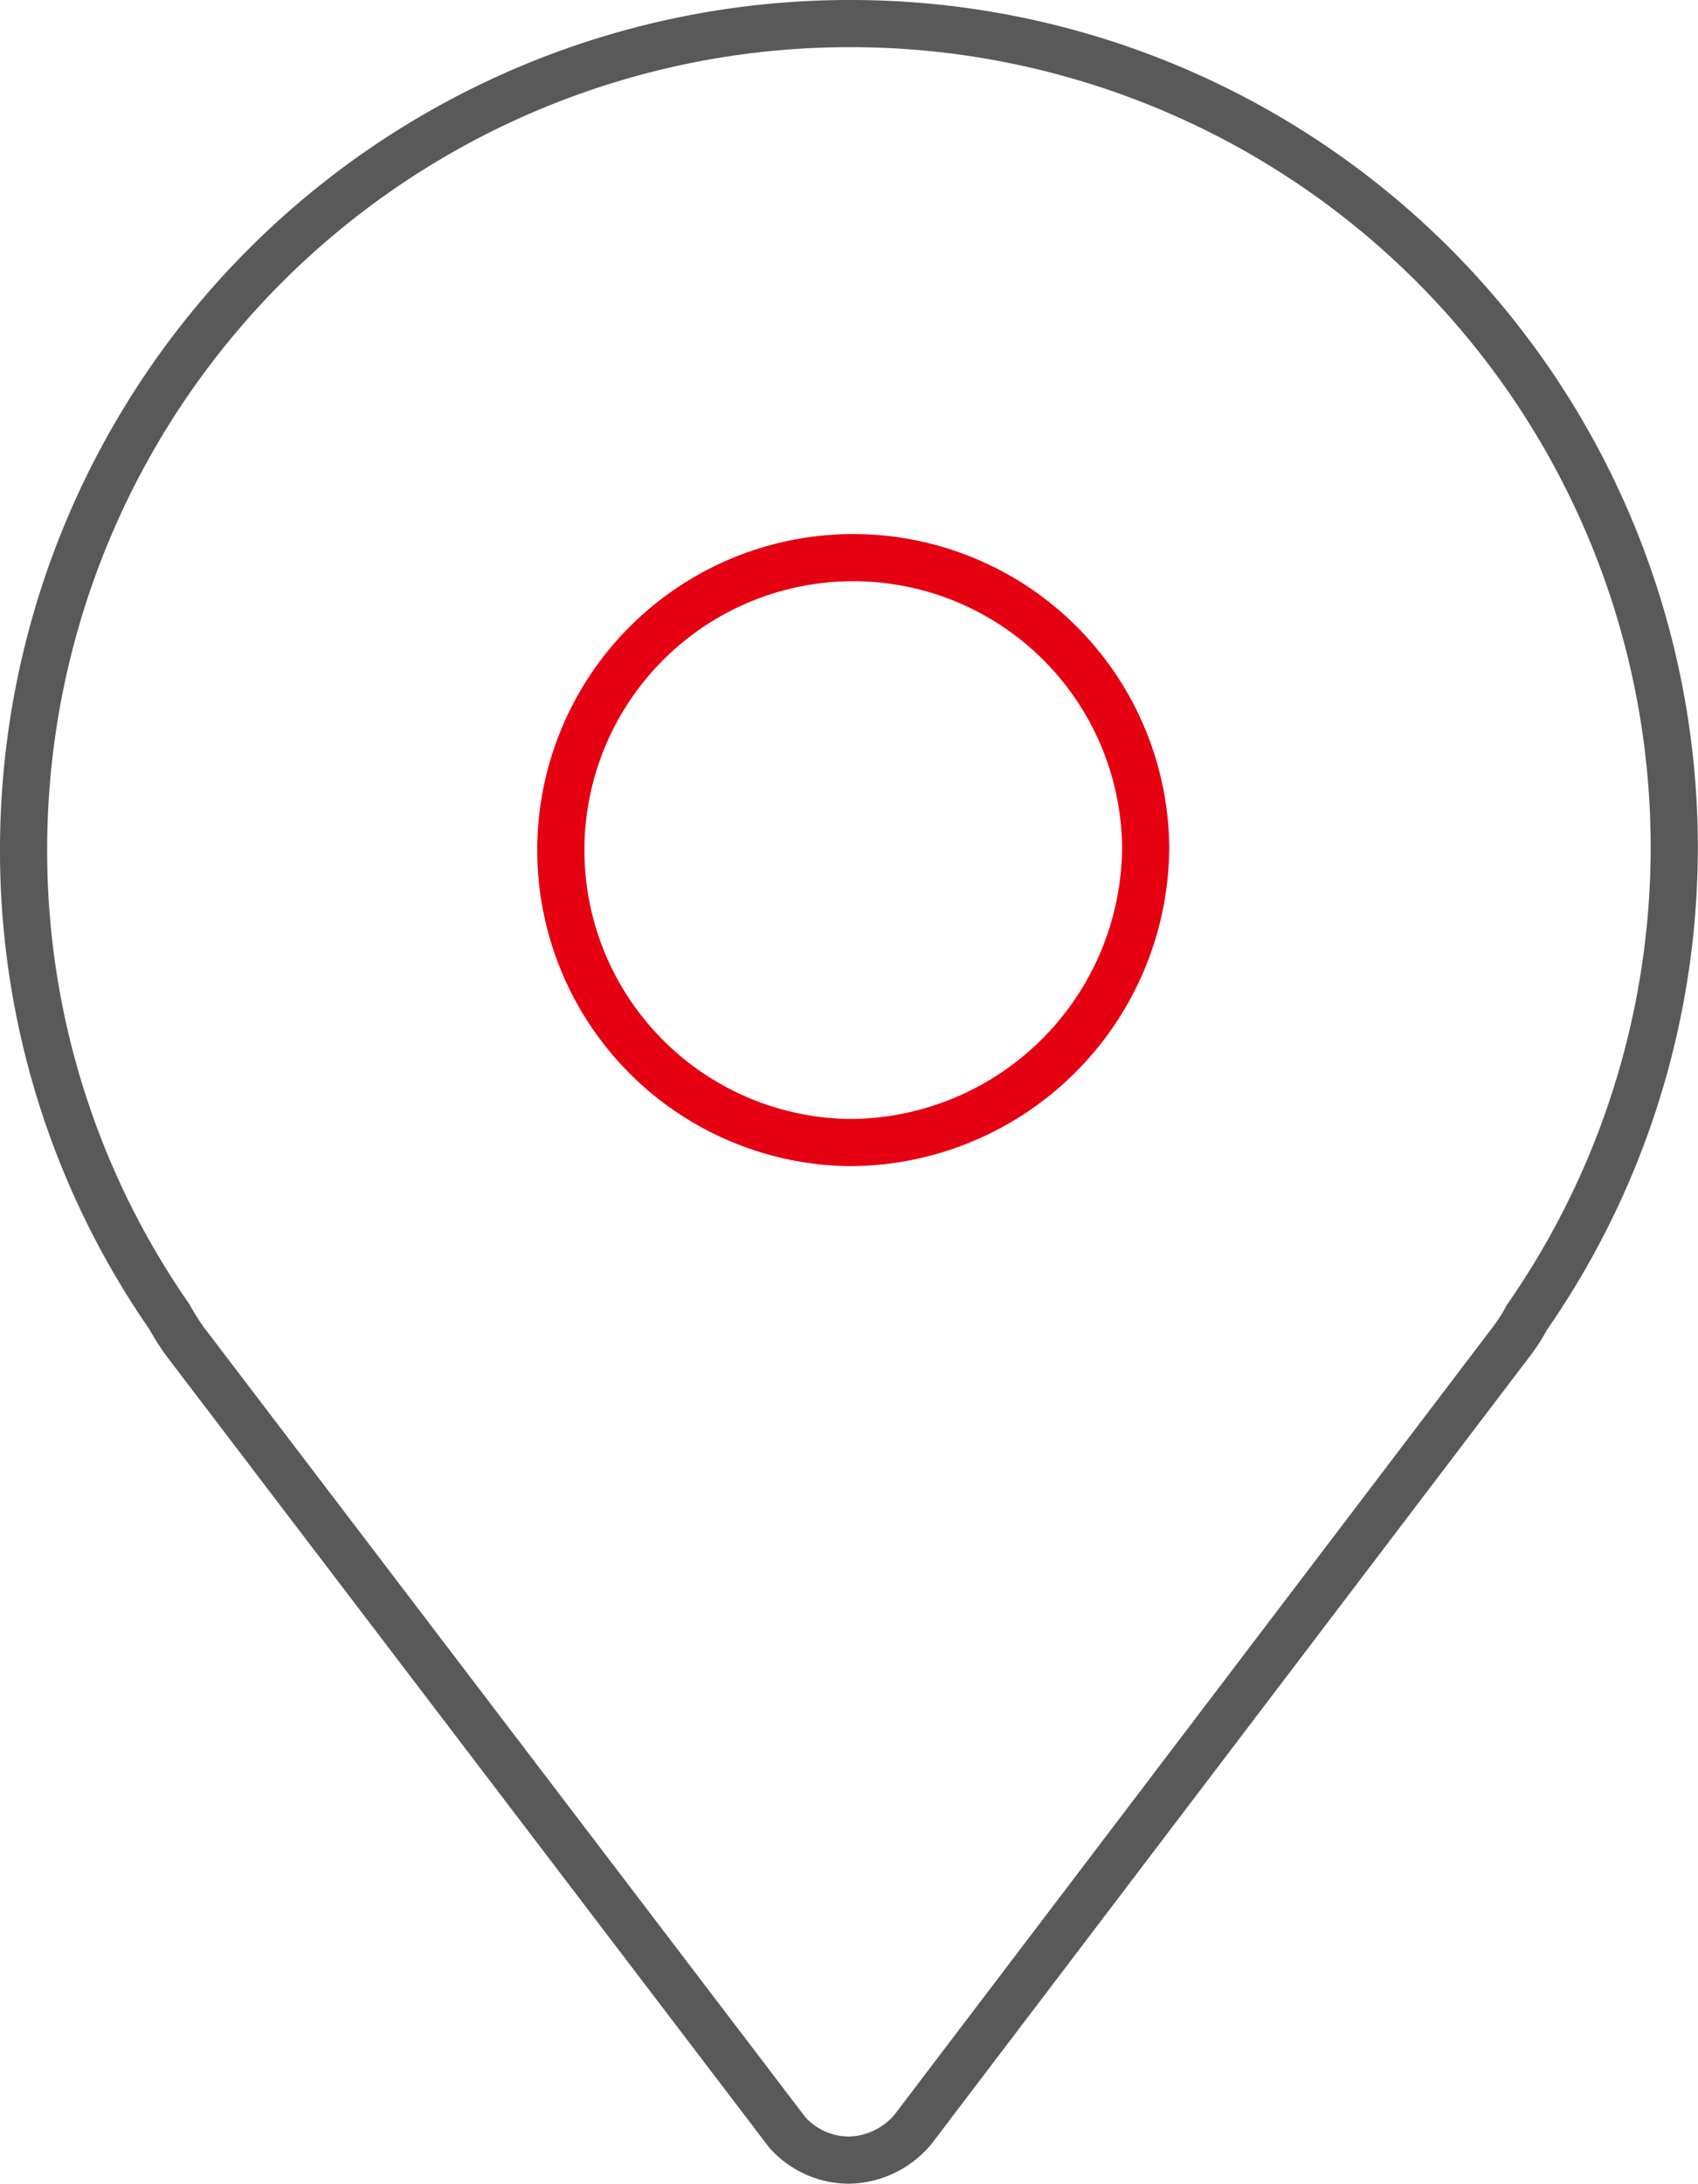
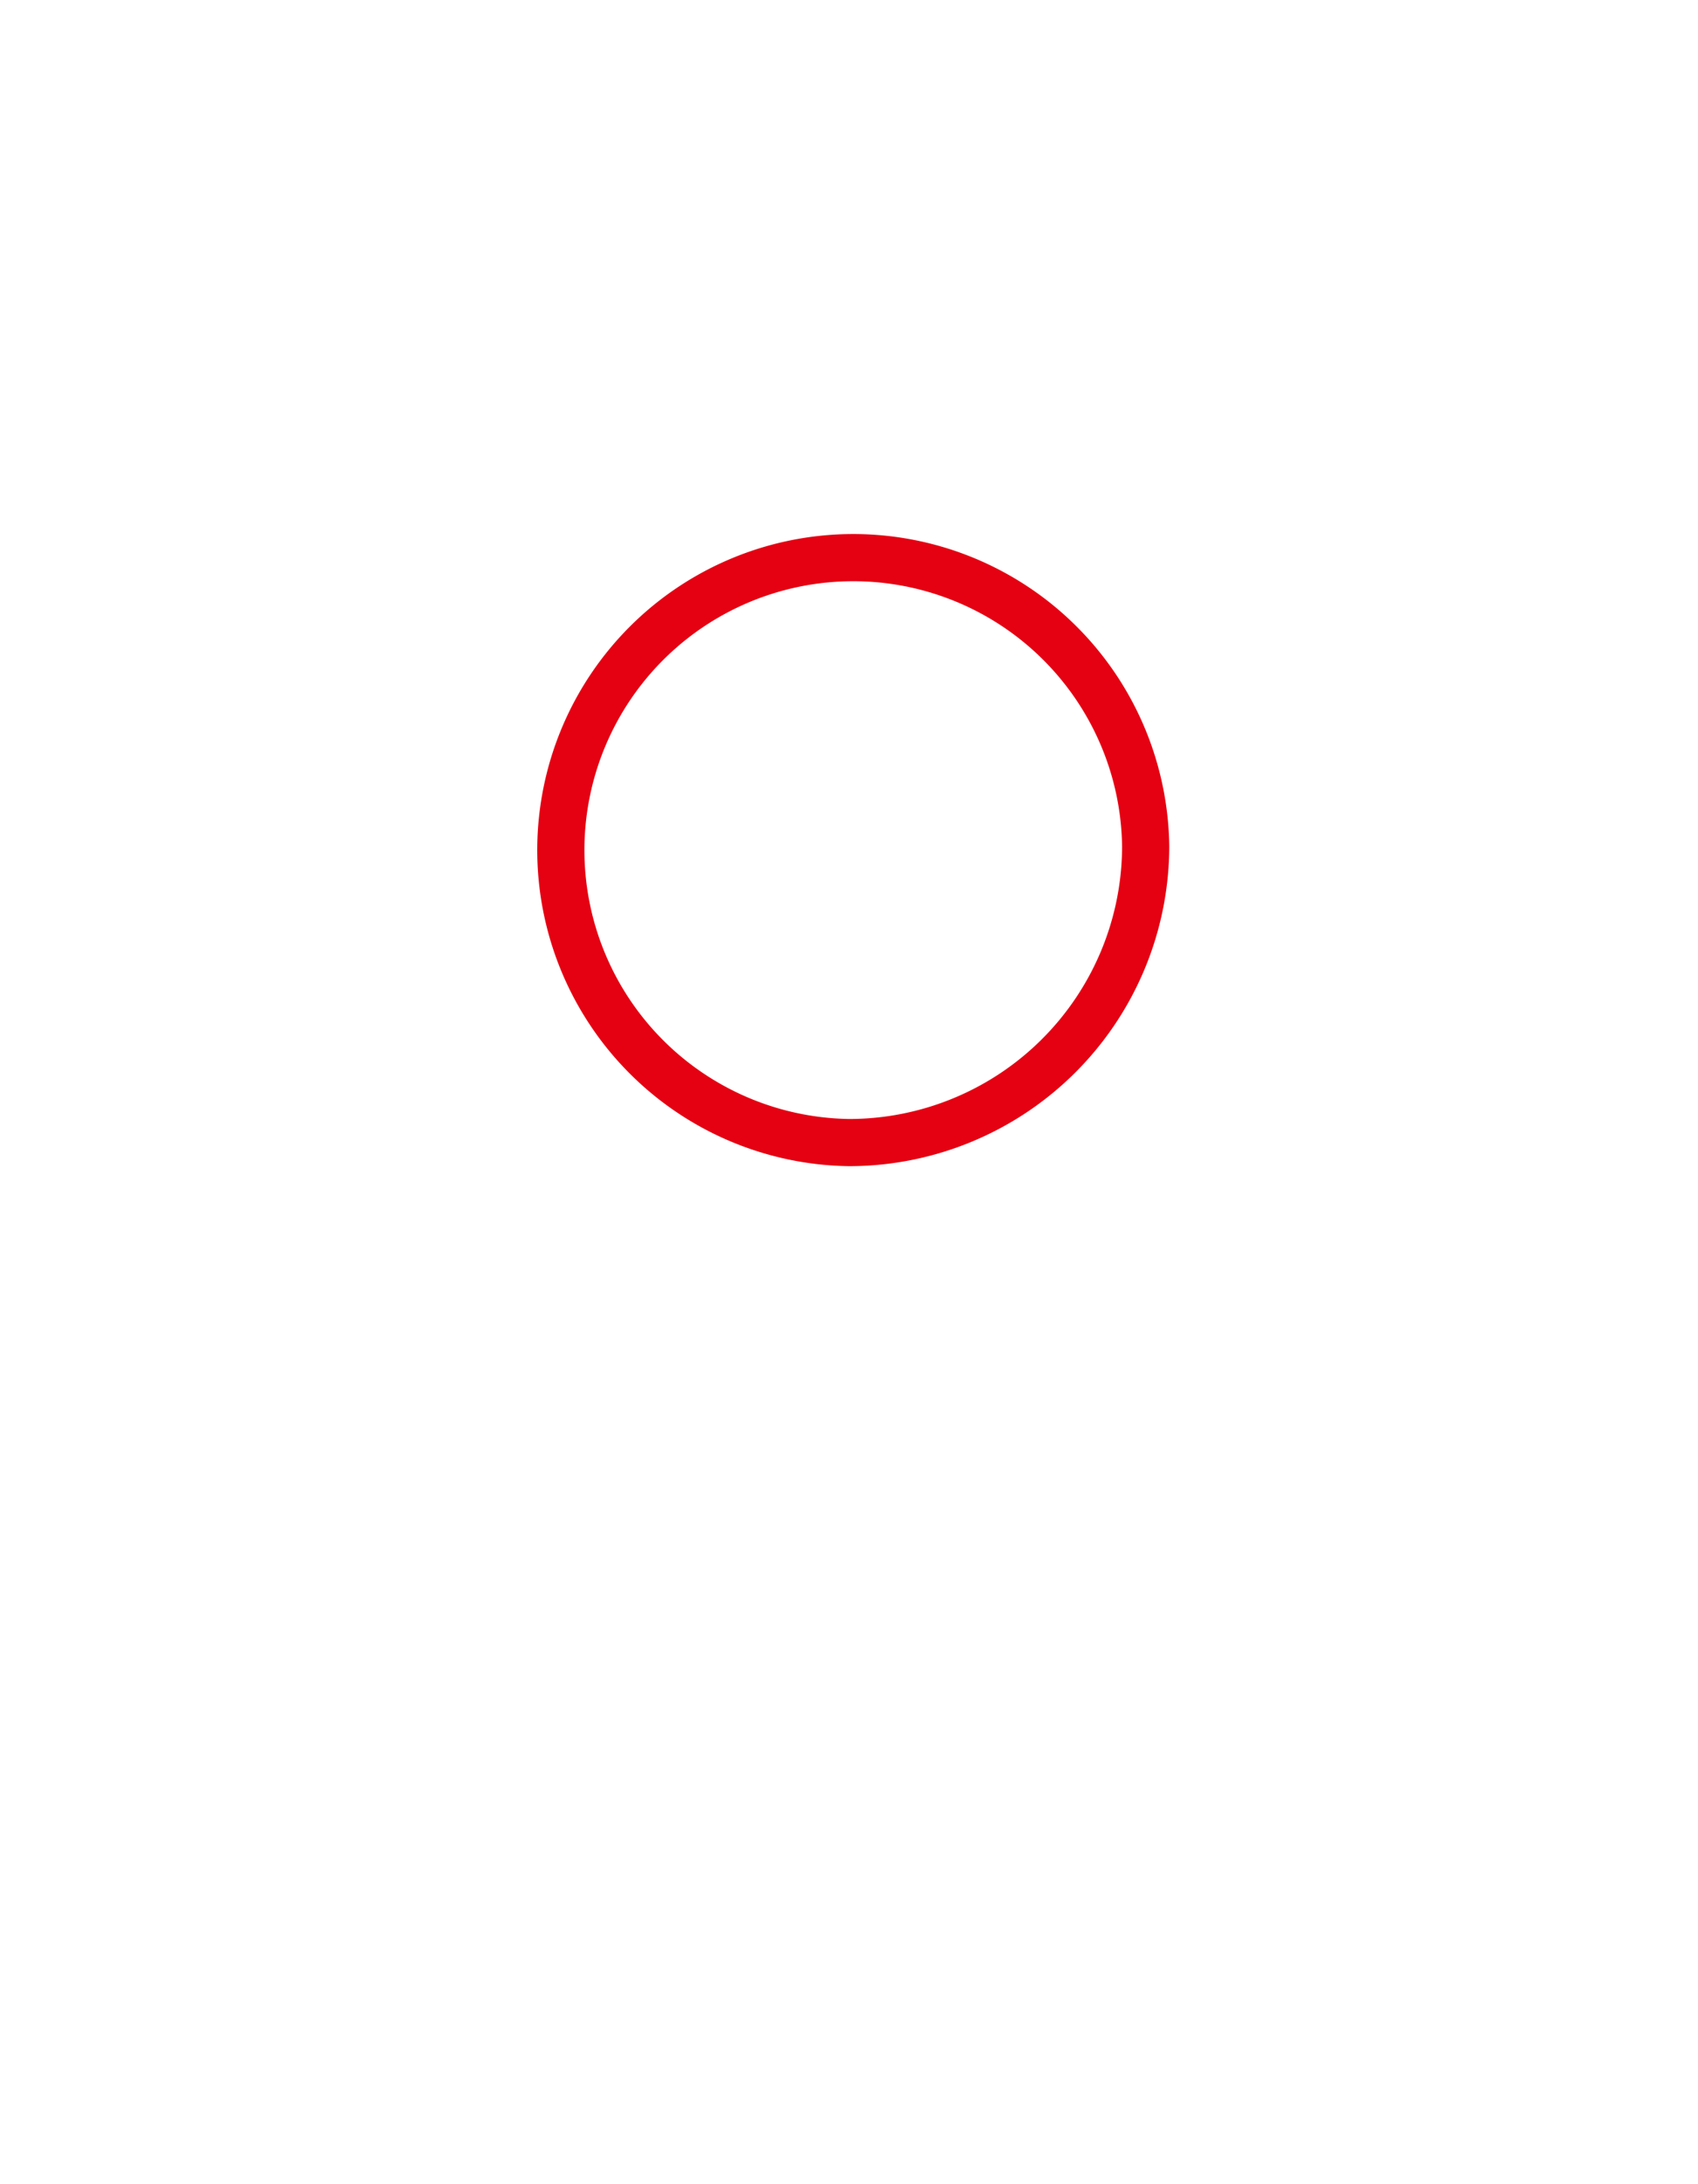
<svg xmlns="http://www.w3.org/2000/svg" viewBox="0 0 36 46.29">
  <defs>
    <style>.cls-1,.cls-2{fill:none;}.cls-1{stroke:#595959;stroke-linecap:round;stroke-linejoin:round;}.cls-2{stroke:#e50012;stroke-miterlimit:10;}</style>
  </defs>
  <g id="图层_2" data-name="图层 2">
    <g id="图层_1-2" data-name="图层 1">
-       <path class="cls-1" d="M18,.5A17.51,17.51,0,0,0,.5,18a17.31,17.31,0,0,0,3.09,9.91,5.43,5.43,0,0,0,.32.51L16.69,45.2a1.76,1.76,0,0,0,1.31.59,1.81,1.81,0,0,0,1.37-.67L32.08,28.39a3.57,3.57,0,0,0,.29-.46A17.46,17.46,0,0,0,18,.5Z" />
      <path class="cls-2" d="M18,24.22a6.2,6.2,0,1,1,6.29-6.28A6.29,6.29,0,0,1,18,24.22Z" />
    </g>
  </g>
</svg>